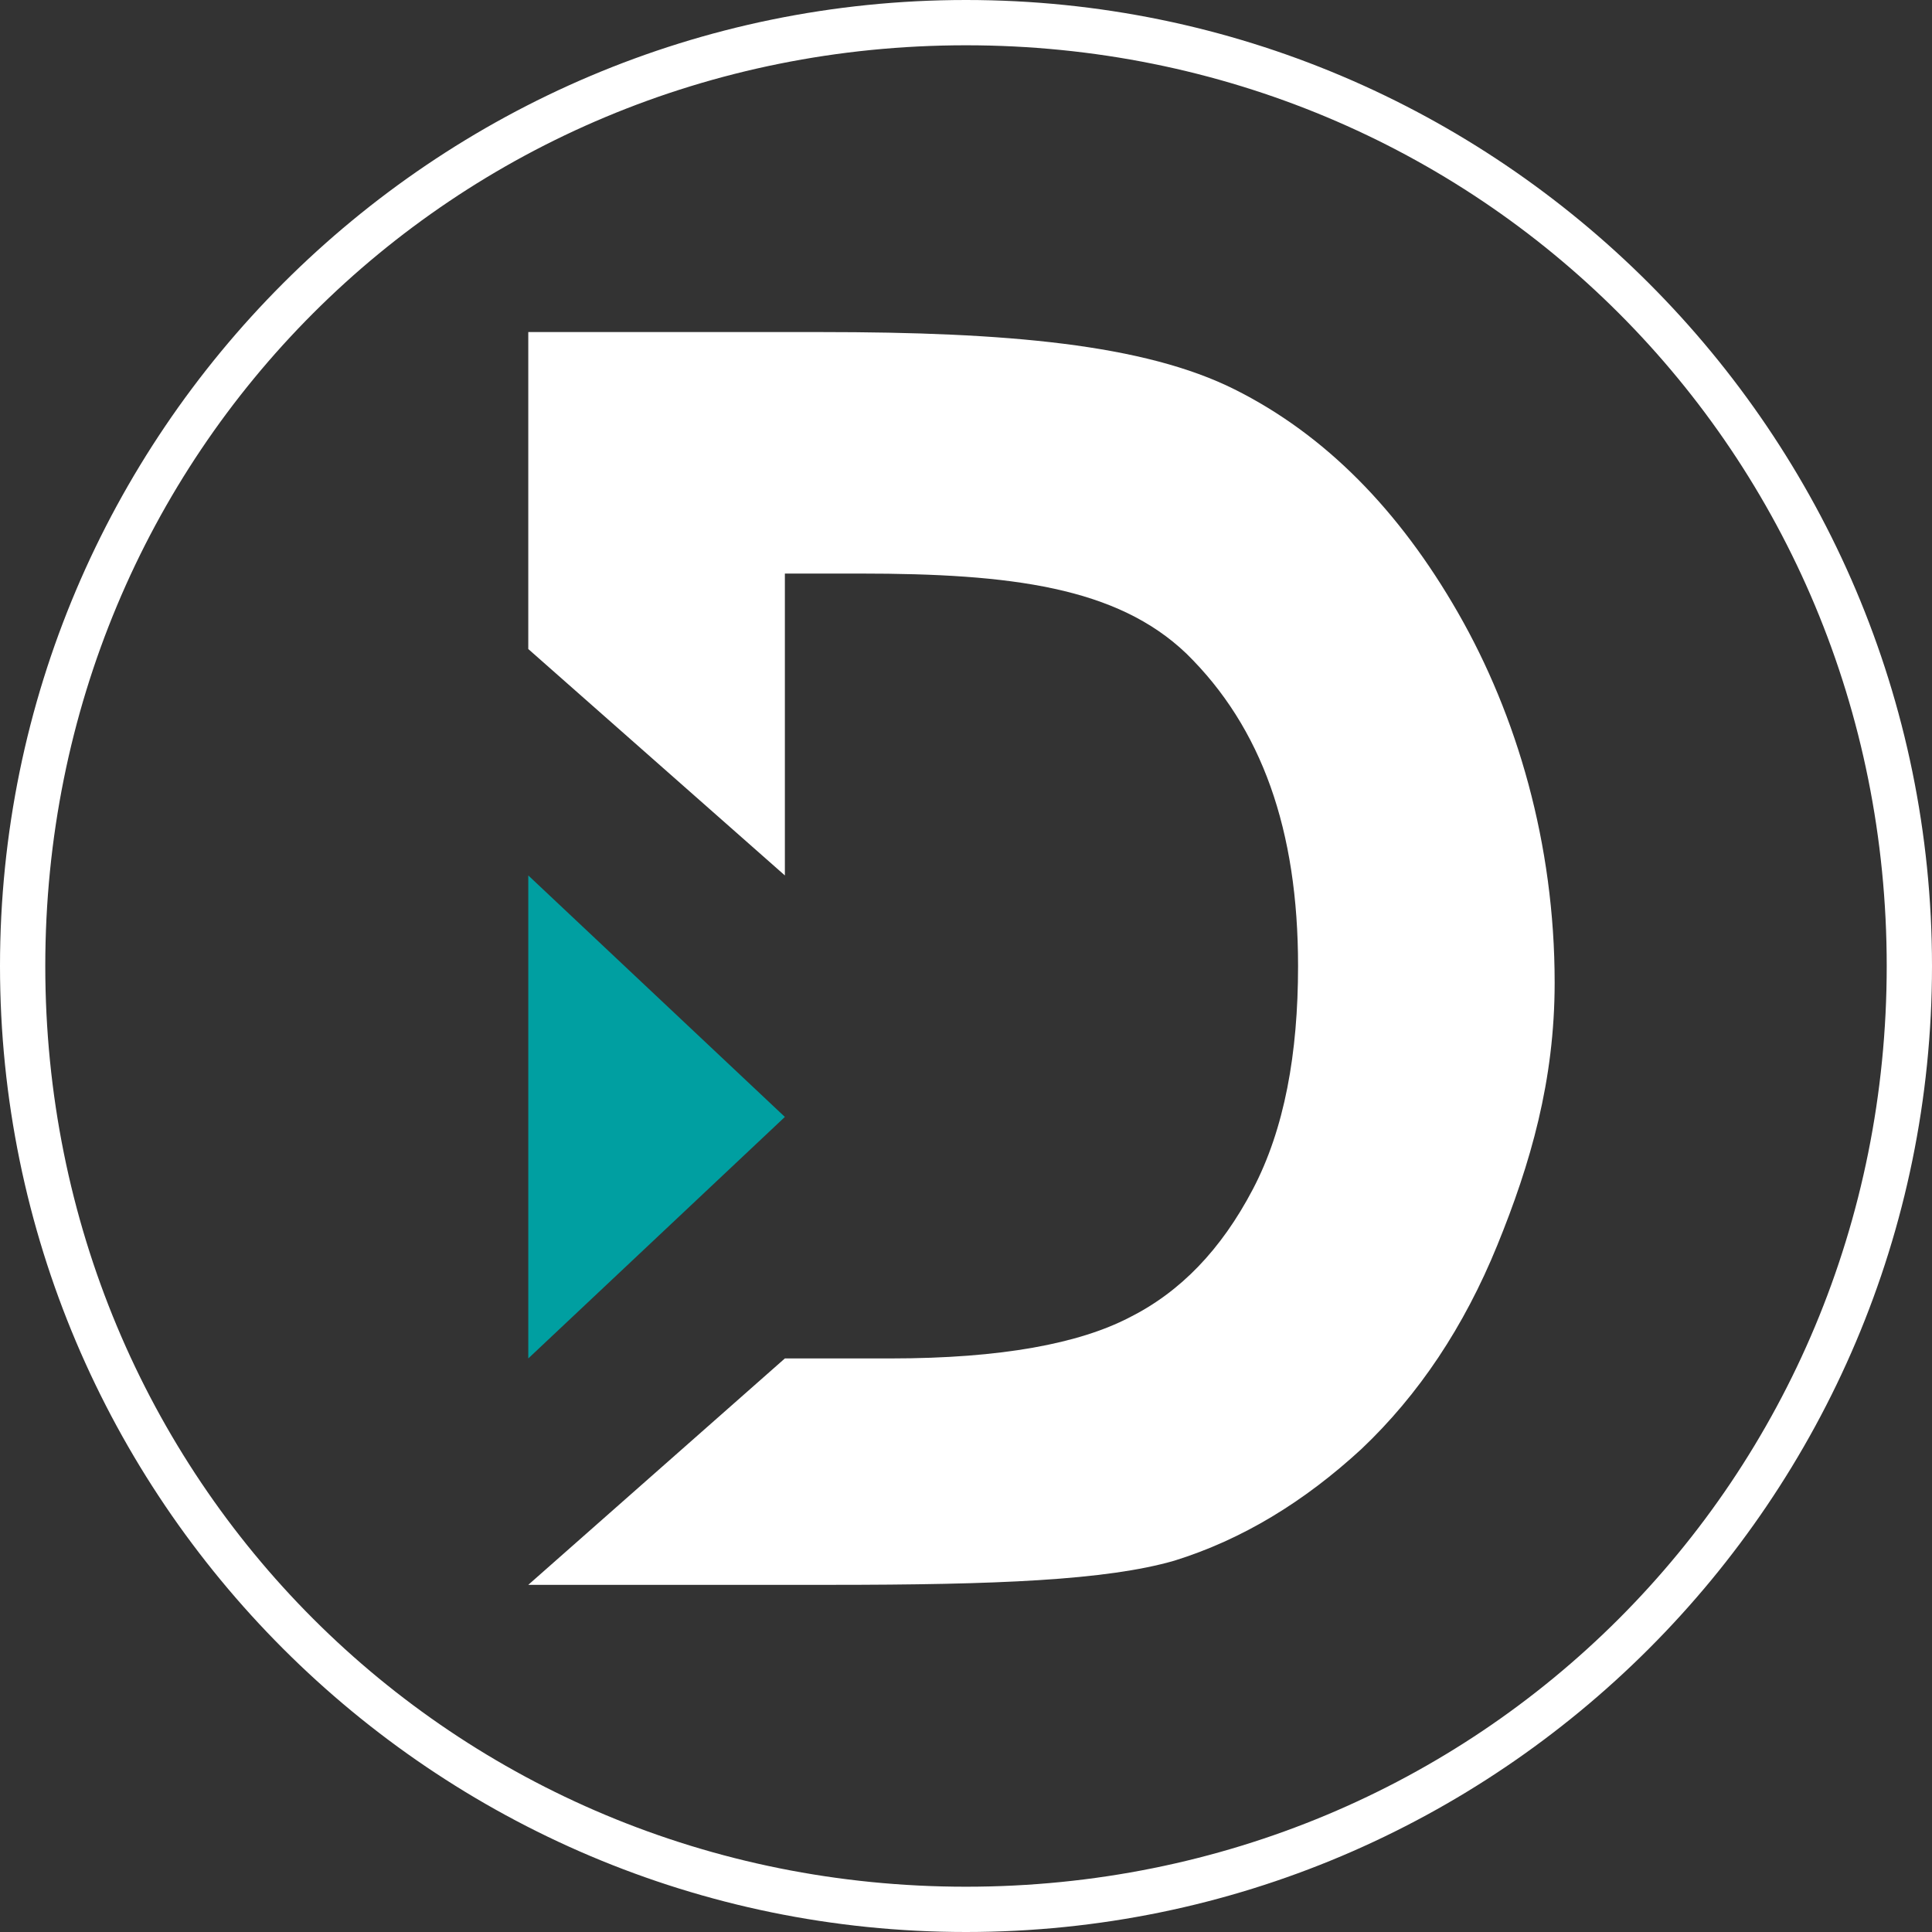
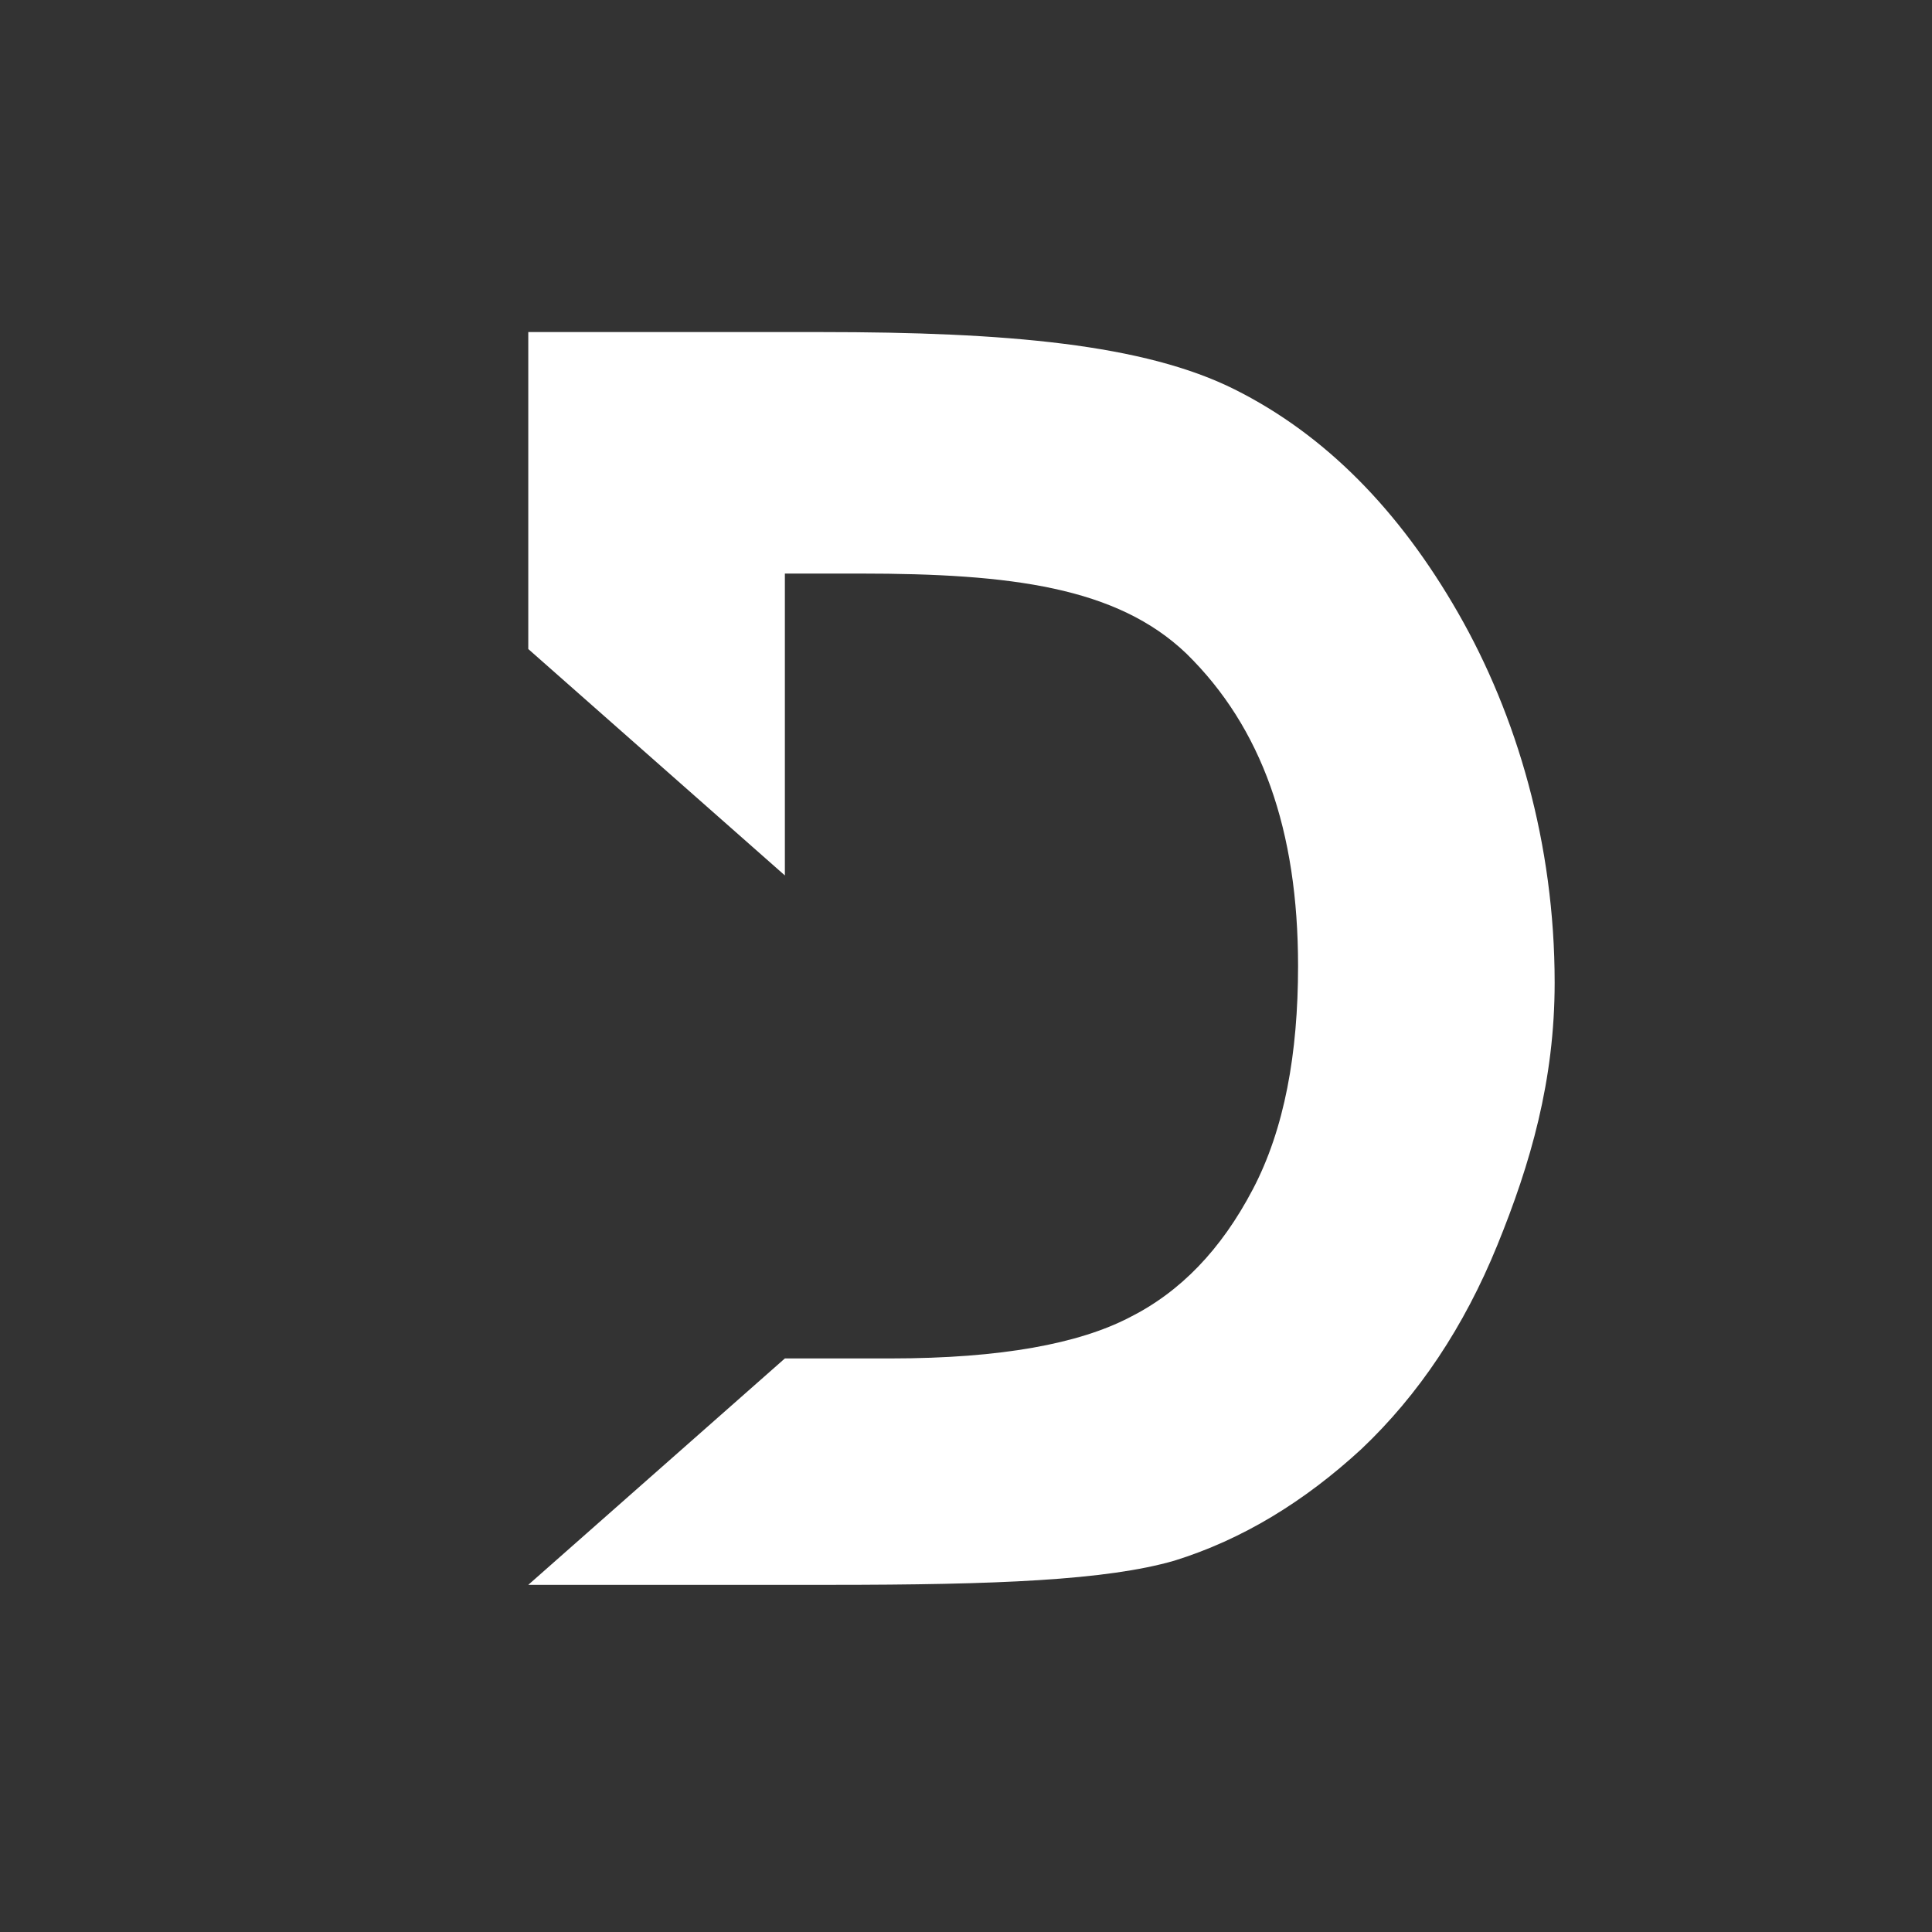
<svg xmlns="http://www.w3.org/2000/svg" version="1.1" x="0px" y="0px" viewBox="0 0 128 128" style="enable-background:new 0 0 128 128;" xml:space="preserve">
  <rect x="0" y="0" width="128" height="128" fill="#333333" stroke="none" />
  <style type="text/css">
	.st0{enable-background:new    ;}
	.st1{fill-rule:evenodd;clip-rule:evenodd;fill:#FFFFFF;}
	.st2{fill-rule:evenodd;clip-rule:evenodd;fill:#009FA1;}
</style>
  <g id="Эллипс_1_1_" class="st0">
    <g id="Эллипс_1">
      <g>
-         <path class="st1" d="M64,0C28.7,0,0,28.7,0,64c0,35.3,28.7,64,64,64s64-28.7,64-64C128,28.7,99.3,0,64,0z M64,125     C30,125,3,98,3,64S30,3,64,3s61,27,61,61S98,125,64,125z" />
-       </g>
+         </g>
    </g>
  </g>
  <g id="logo_1_" class="st0">
    <g id="logo">
      <g>
        <path class="st1" d="M96.6,40.6c-3.9-6.8-8.8-11.8-14.8-14.8c-6-3-15.1-3.8-27.4-3.8H35v21l17,15V38h5c10,0,17,0.9,21.6,5.3     c5,4.9,7.4,11.7,7.4,20.7c0,5.8-0.9,10.8-3,14.8c-2.1,4-4.8,6.8-8.2,8.5C71.5,89,66.4,90,59,90h-7l-17,15l20,0     c11,0,18.3-0.3,22.8-1.6c4.5-1.4,8.6-3.9,12.4-7.4c3.8-3.6,6.8-8.1,9-13.5c2.2-5.4,3.8-10.9,3.8-17.4     C103,55.9,100.5,47.4,96.6,40.6z" />
      </g>
    </g>
  </g>
  <g id="logo_x5F_1_1_" class="st0">
    <g id="logo_x5F_1">
      <g>
-         <polygon class="st2" points="35,58 35,90 52,74    " />
-       </g>
+         </g>
    </g>
  </g>
</svg>